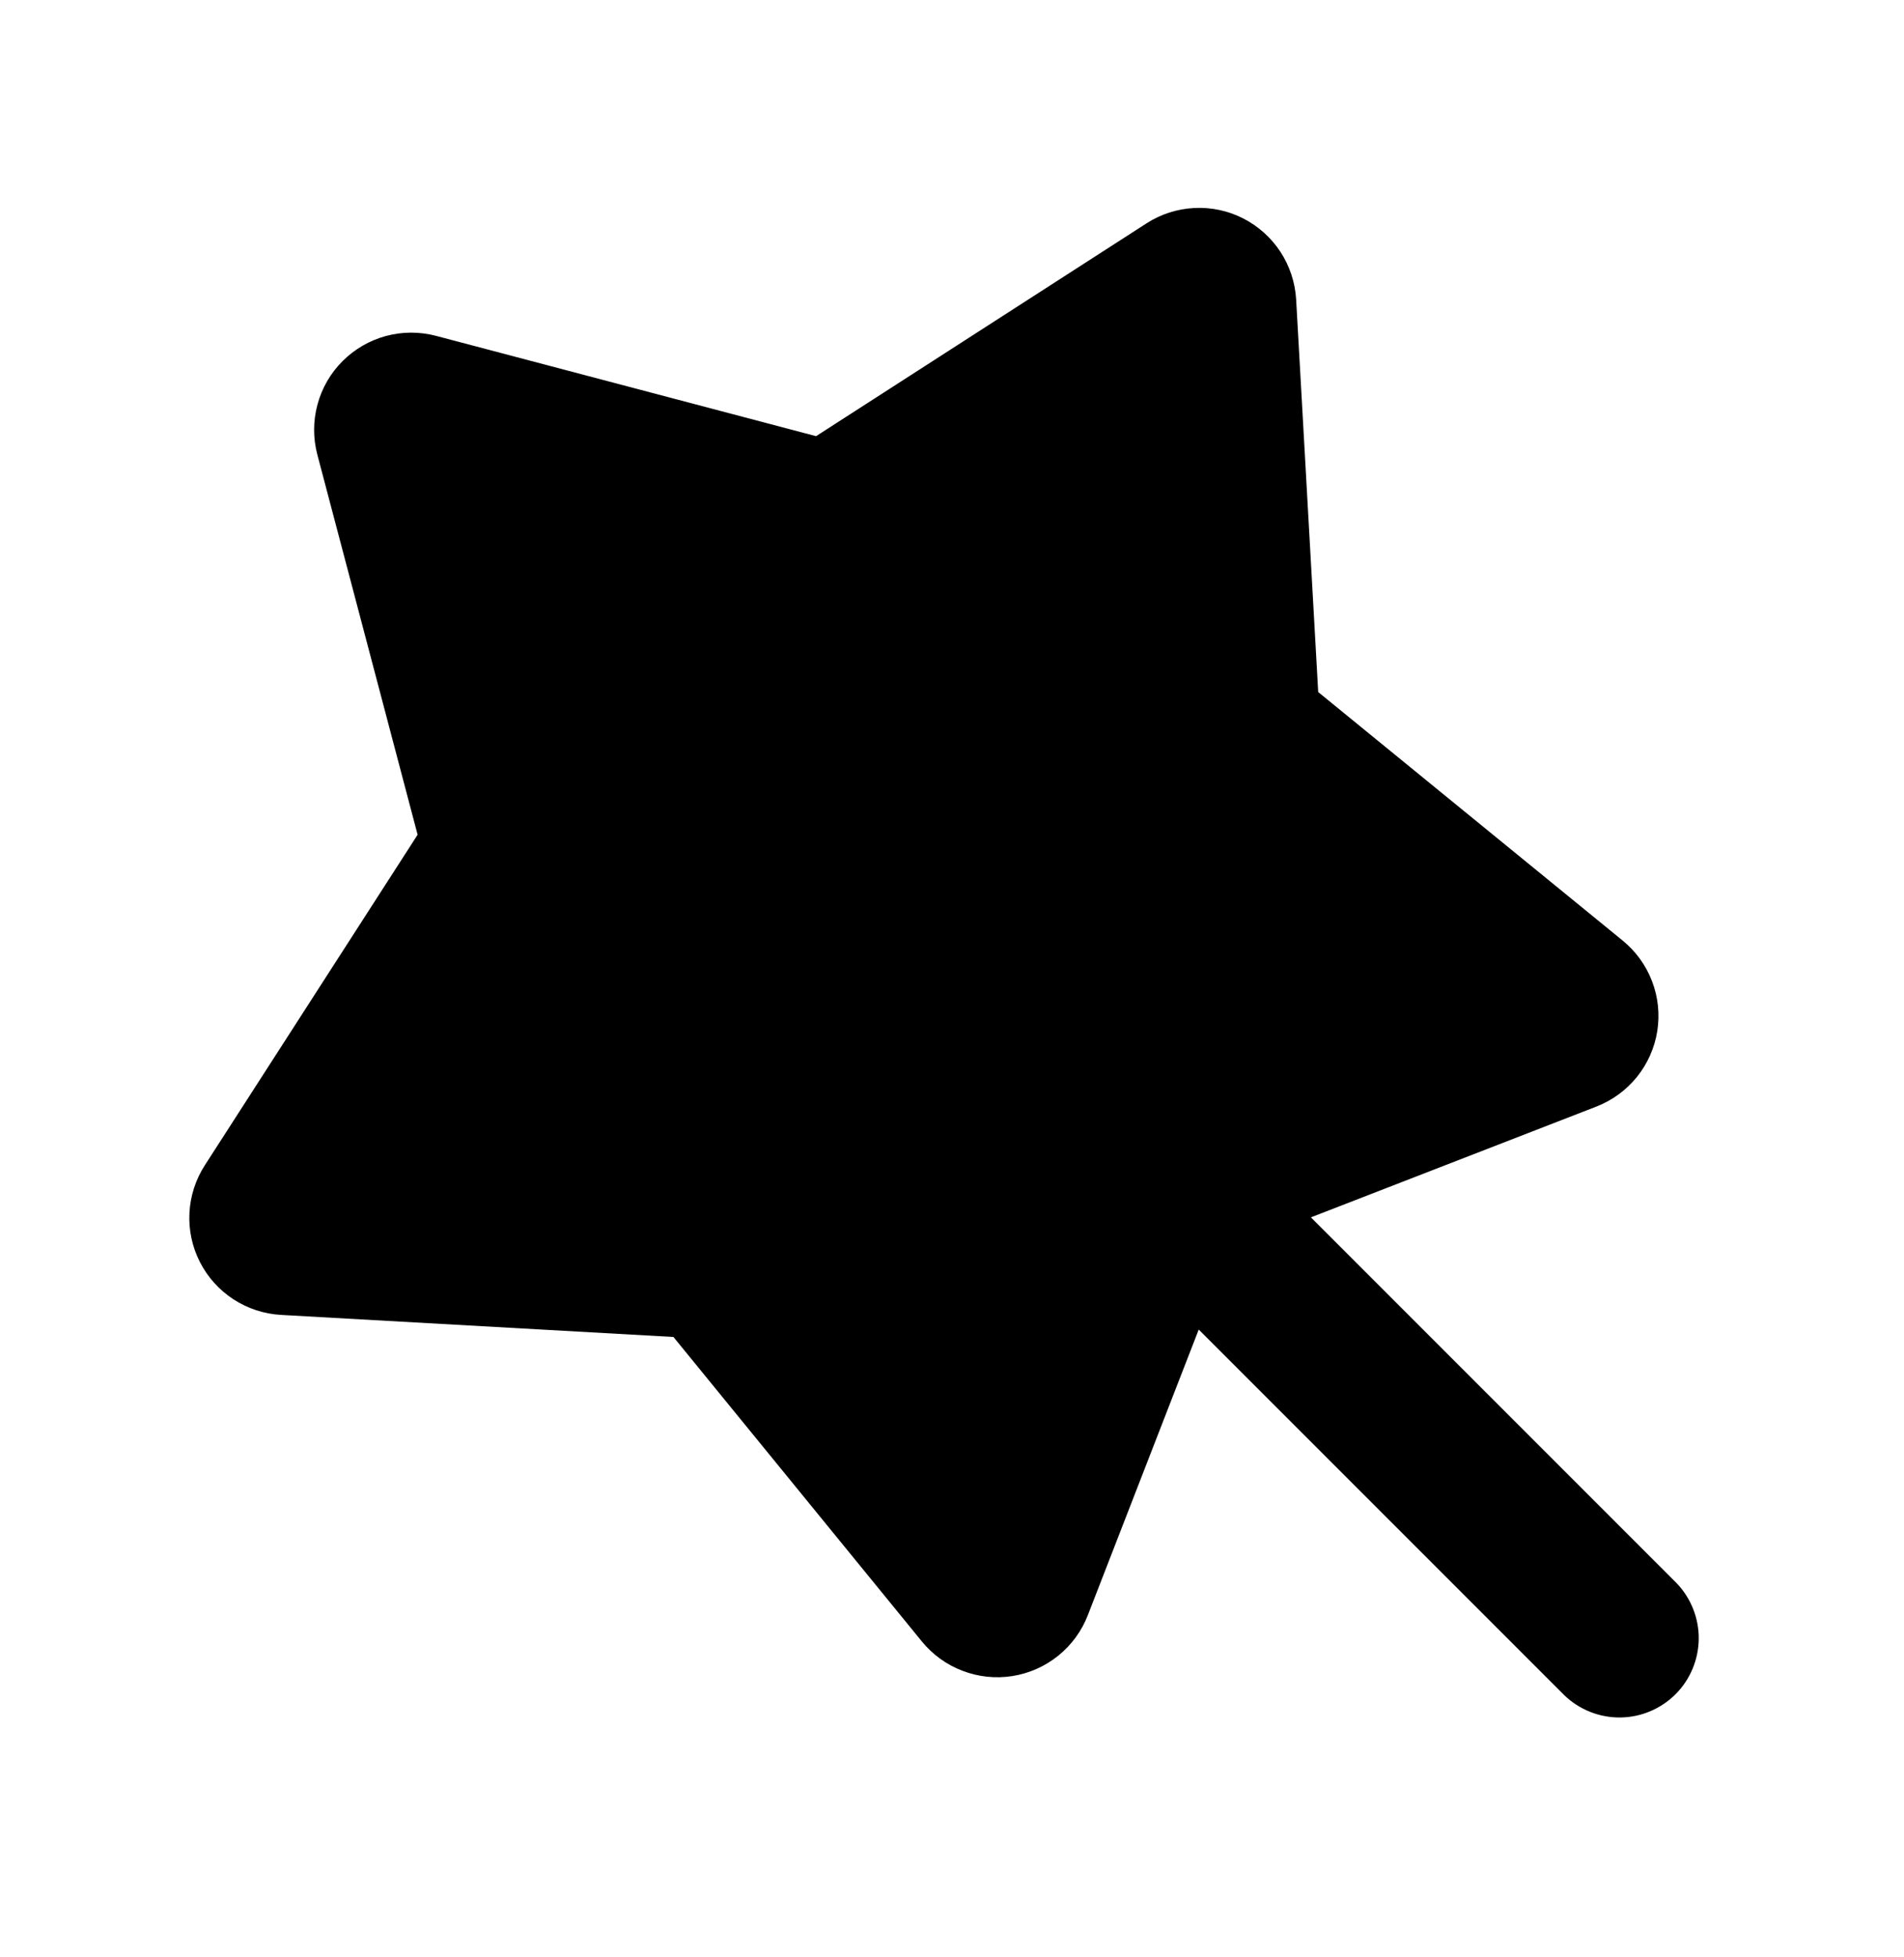
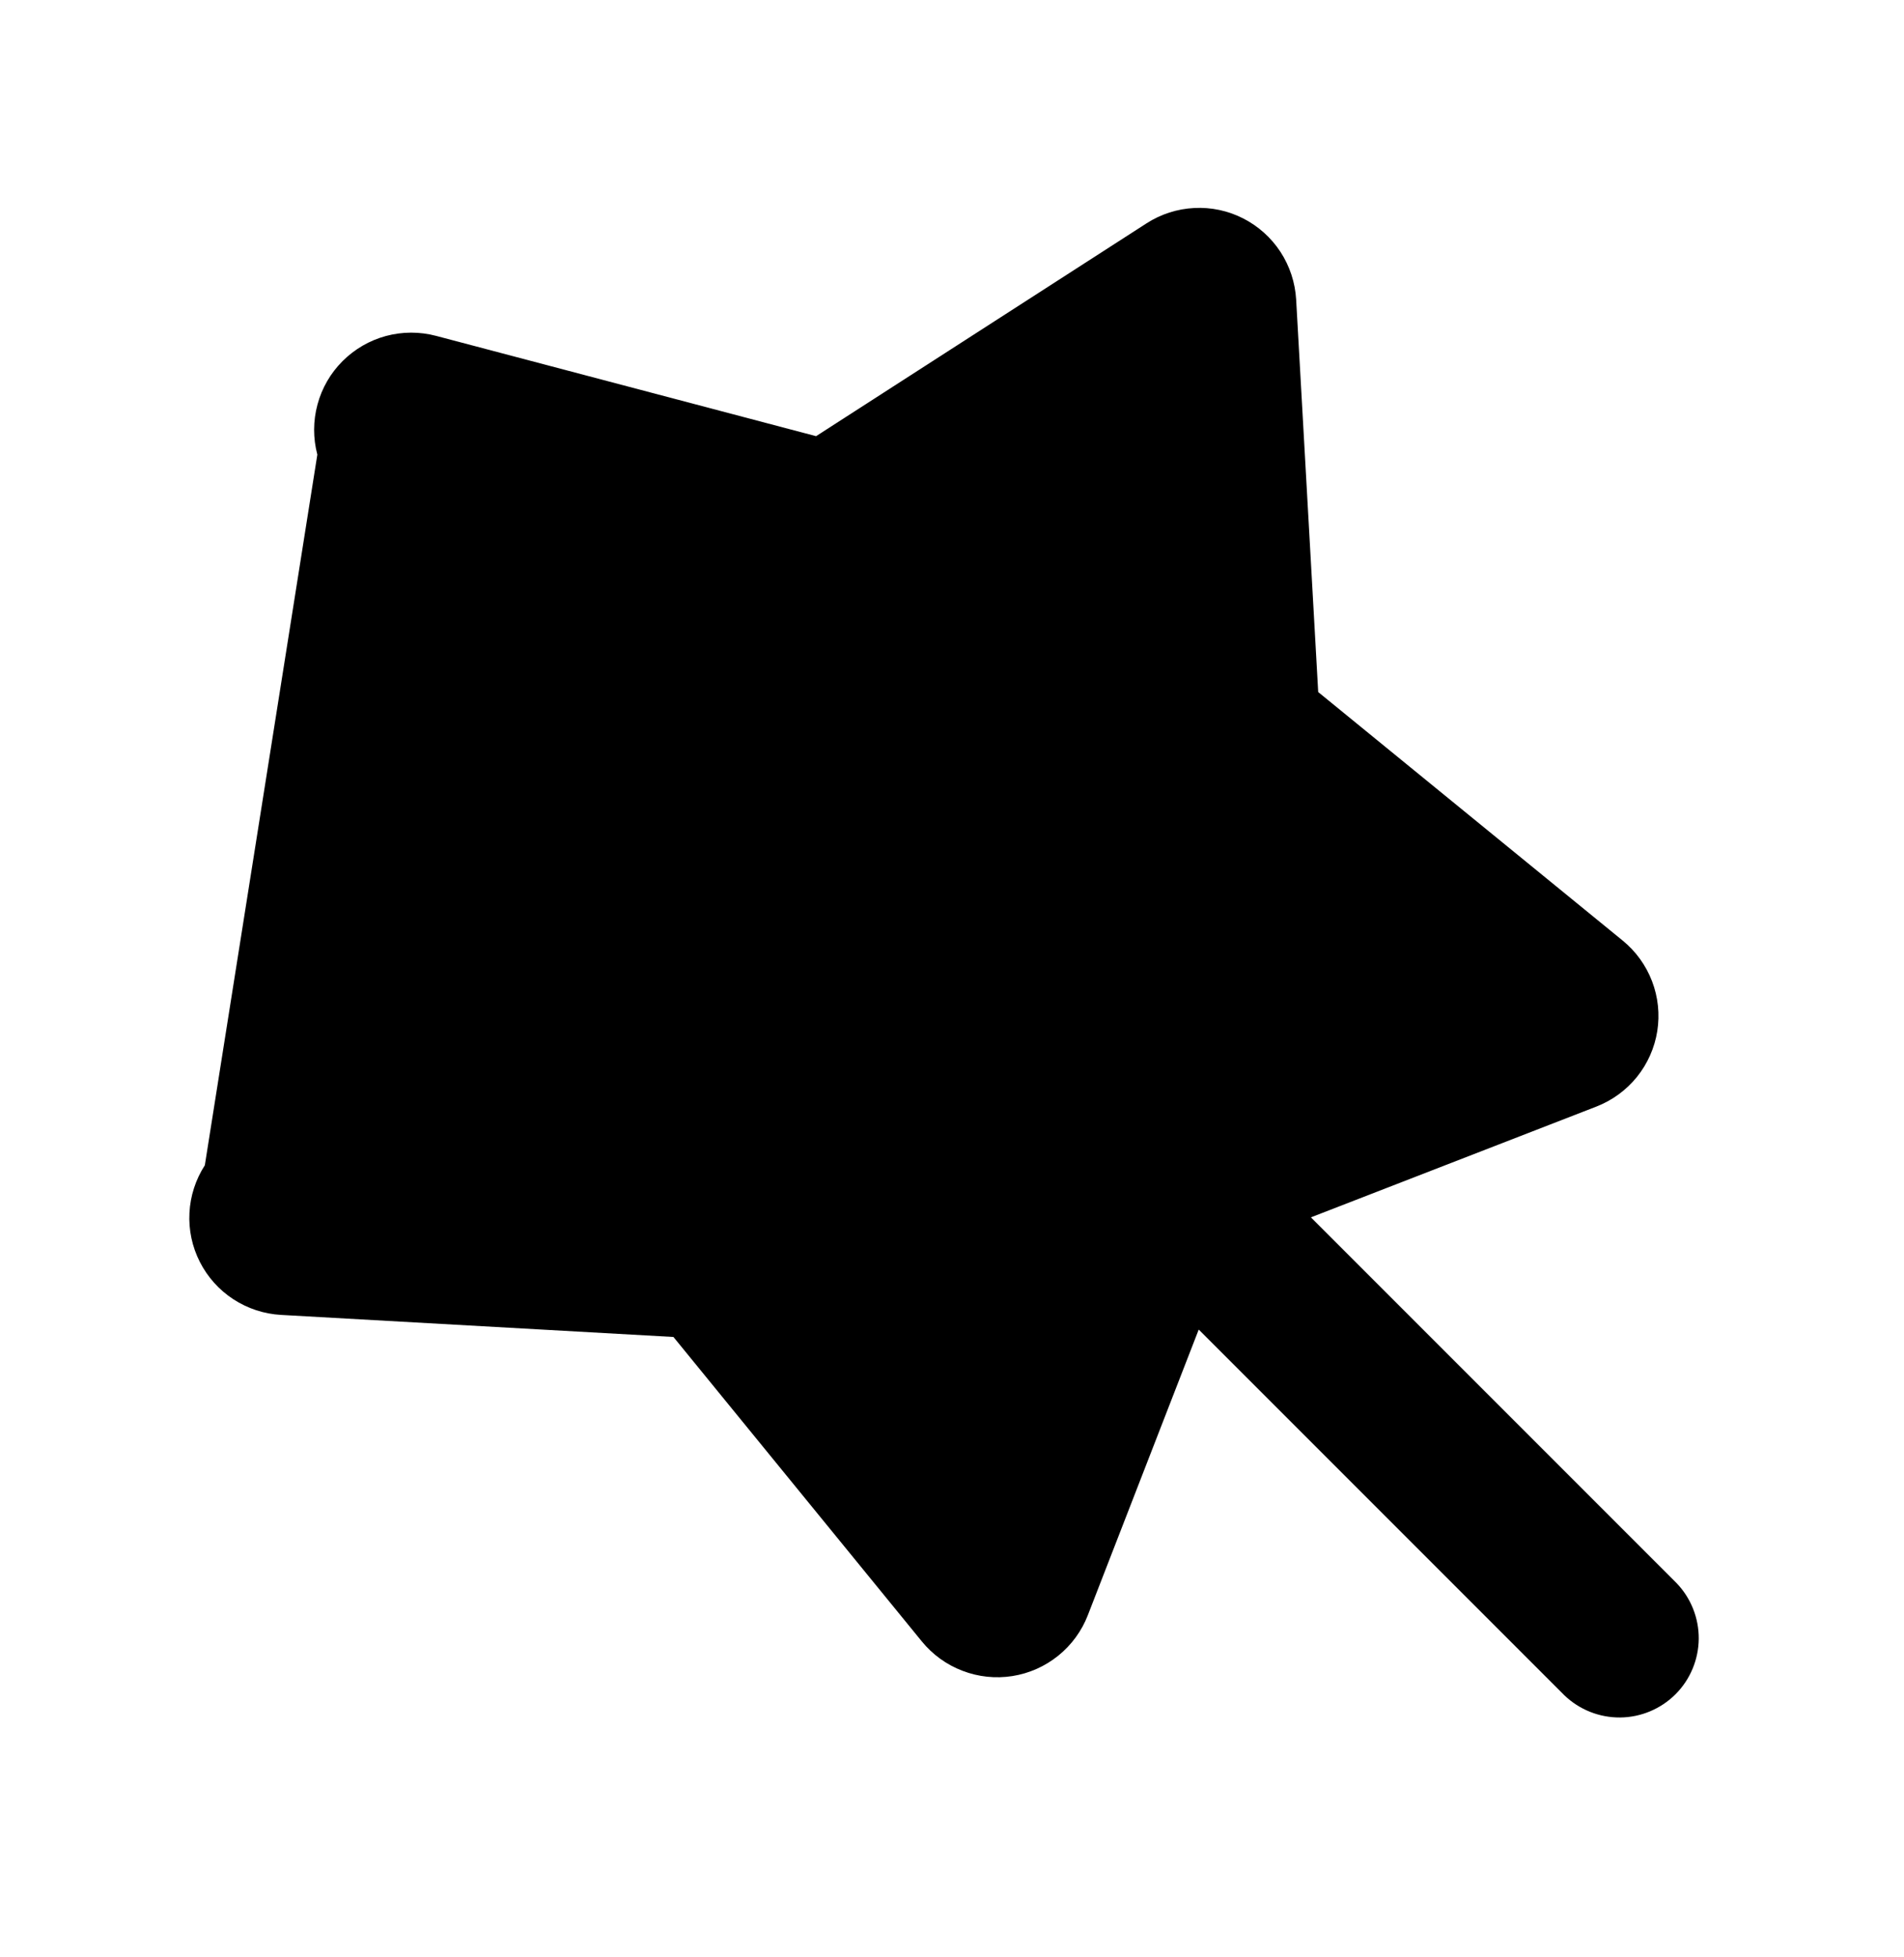
<svg xmlns="http://www.w3.org/2000/svg" width="36" height="37" viewBox="0 0 36 37" fill="none">
-   <path d="M8.245 6.349C7.935 6.267 7.608 6.268 7.298 6.351C6.987 6.435 6.705 6.599 6.477 6.826C6.25 7.053 6.086 7.336 6.003 7.646C5.919 7.957 5.918 8.283 6 8.594L7.896 15.779L3.873 22.027C3.699 22.297 3.598 22.608 3.582 22.928C3.565 23.249 3.633 23.569 3.779 23.855C3.925 24.142 4.143 24.385 4.412 24.56C4.682 24.736 4.992 24.838 5.313 24.856L12.733 25.273L17.431 31.03C17.635 31.279 17.899 31.47 18.2 31.584C18.5 31.699 18.825 31.733 19.142 31.683C19.46 31.633 19.758 31.5 20.009 31.298C20.259 31.096 20.452 30.833 20.568 30.533L22.665 25.133L29.577 32.045C29.86 32.318 30.239 32.469 30.632 32.466C31.025 32.463 31.401 32.305 31.68 32.027C31.958 31.749 32.115 31.372 32.119 30.979C32.122 30.586 31.971 30.207 31.698 29.924L24.786 23.012L30.186 20.917C30.485 20.8 30.749 20.607 30.951 20.357C31.152 20.107 31.285 19.808 31.335 19.491C31.385 19.173 31.351 18.848 31.236 18.548C31.121 18.248 30.93 17.983 30.681 17.78L24.924 13.082L24.507 5.662C24.488 5.341 24.386 5.031 24.211 4.762C24.035 4.493 23.792 4.275 23.506 4.129C23.22 3.983 22.9 3.915 22.58 3.932C22.259 3.948 21.948 4.048 21.678 4.222L15.43 8.245L8.245 6.349Z" fill="black" />
+   <path d="M8.245 6.349C7.935 6.267 7.608 6.268 7.298 6.351C6.987 6.435 6.705 6.599 6.477 6.826C6.25 7.053 6.086 7.336 6.003 7.646C5.919 7.957 5.918 8.283 6 8.594L3.873 22.027C3.699 22.297 3.598 22.608 3.582 22.928C3.565 23.249 3.633 23.569 3.779 23.855C3.925 24.142 4.143 24.385 4.412 24.56C4.682 24.736 4.992 24.838 5.313 24.856L12.733 25.273L17.431 31.03C17.635 31.279 17.899 31.47 18.2 31.584C18.5 31.699 18.825 31.733 19.142 31.683C19.46 31.633 19.758 31.5 20.009 31.298C20.259 31.096 20.452 30.833 20.568 30.533L22.665 25.133L29.577 32.045C29.86 32.318 30.239 32.469 30.632 32.466C31.025 32.463 31.401 32.305 31.68 32.027C31.958 31.749 32.115 31.372 32.119 30.979C32.122 30.586 31.971 30.207 31.698 29.924L24.786 23.012L30.186 20.917C30.485 20.8 30.749 20.607 30.951 20.357C31.152 20.107 31.285 19.808 31.335 19.491C31.385 19.173 31.351 18.848 31.236 18.548C31.121 18.248 30.93 17.983 30.681 17.78L24.924 13.082L24.507 5.662C24.488 5.341 24.386 5.031 24.211 4.762C24.035 4.493 23.792 4.275 23.506 4.129C23.22 3.983 22.9 3.915 22.58 3.932C22.259 3.948 21.948 4.048 21.678 4.222L15.43 8.245L8.245 6.349Z" fill="black" />
</svg>